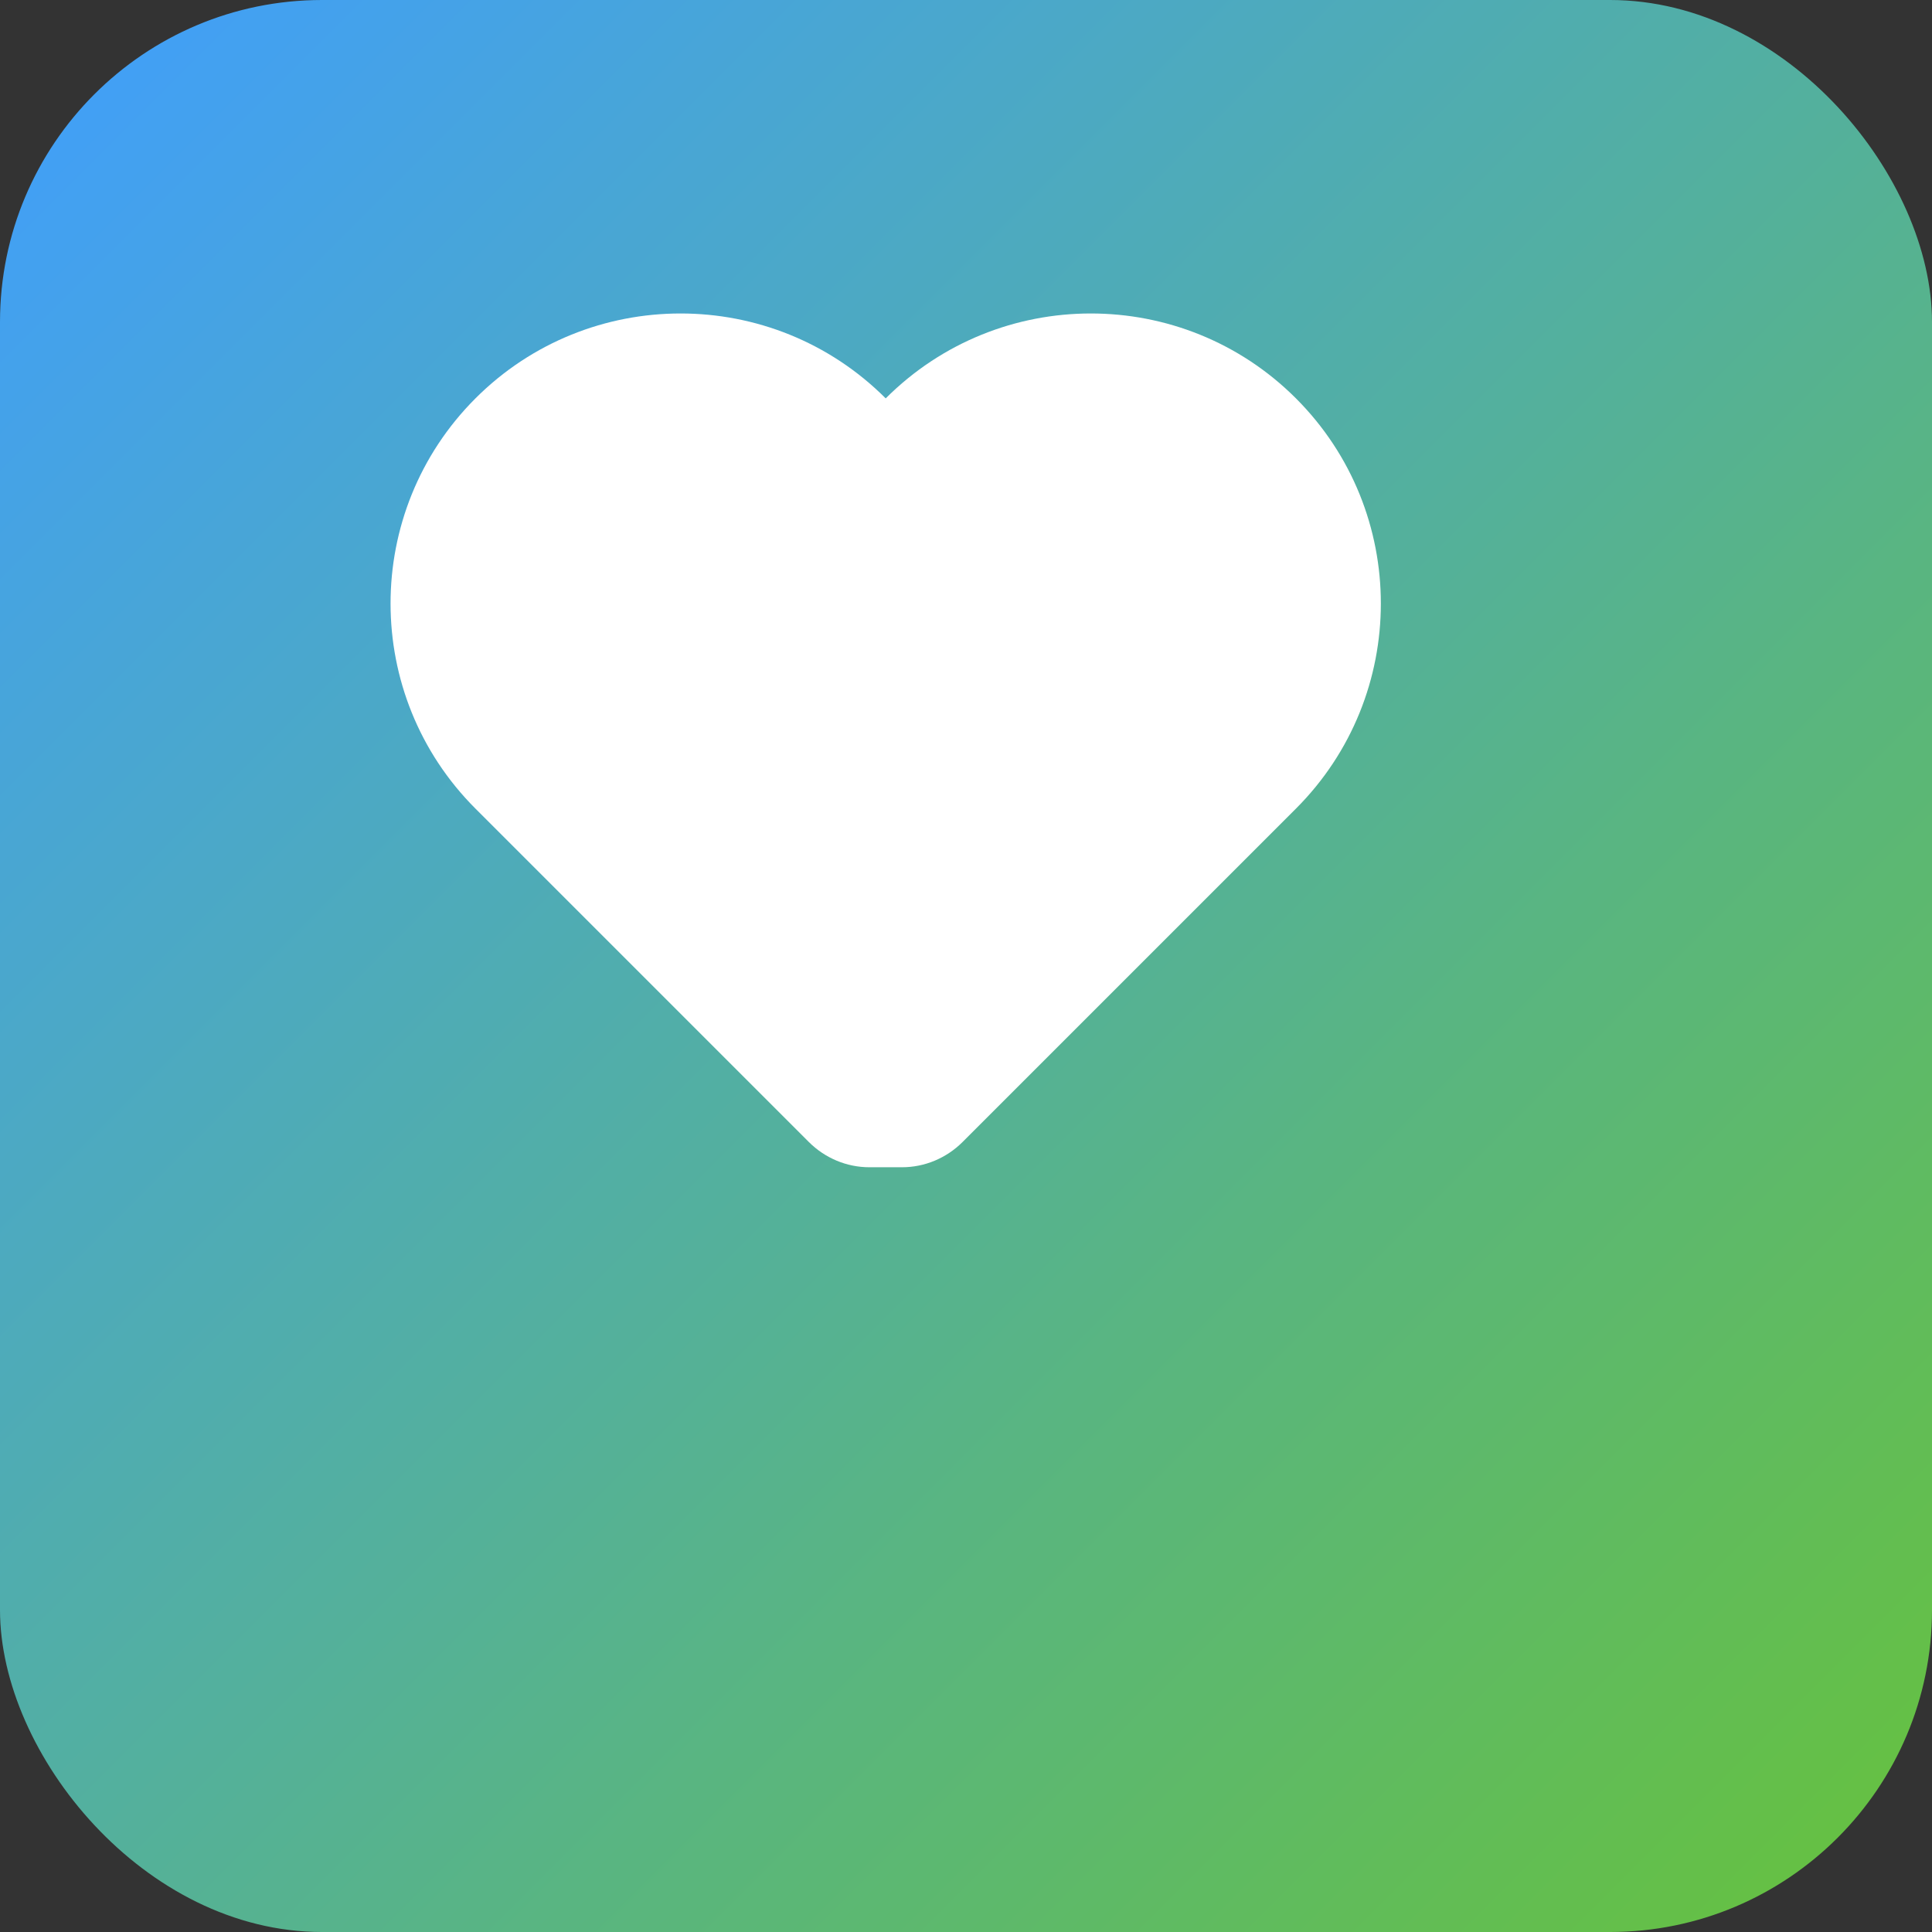
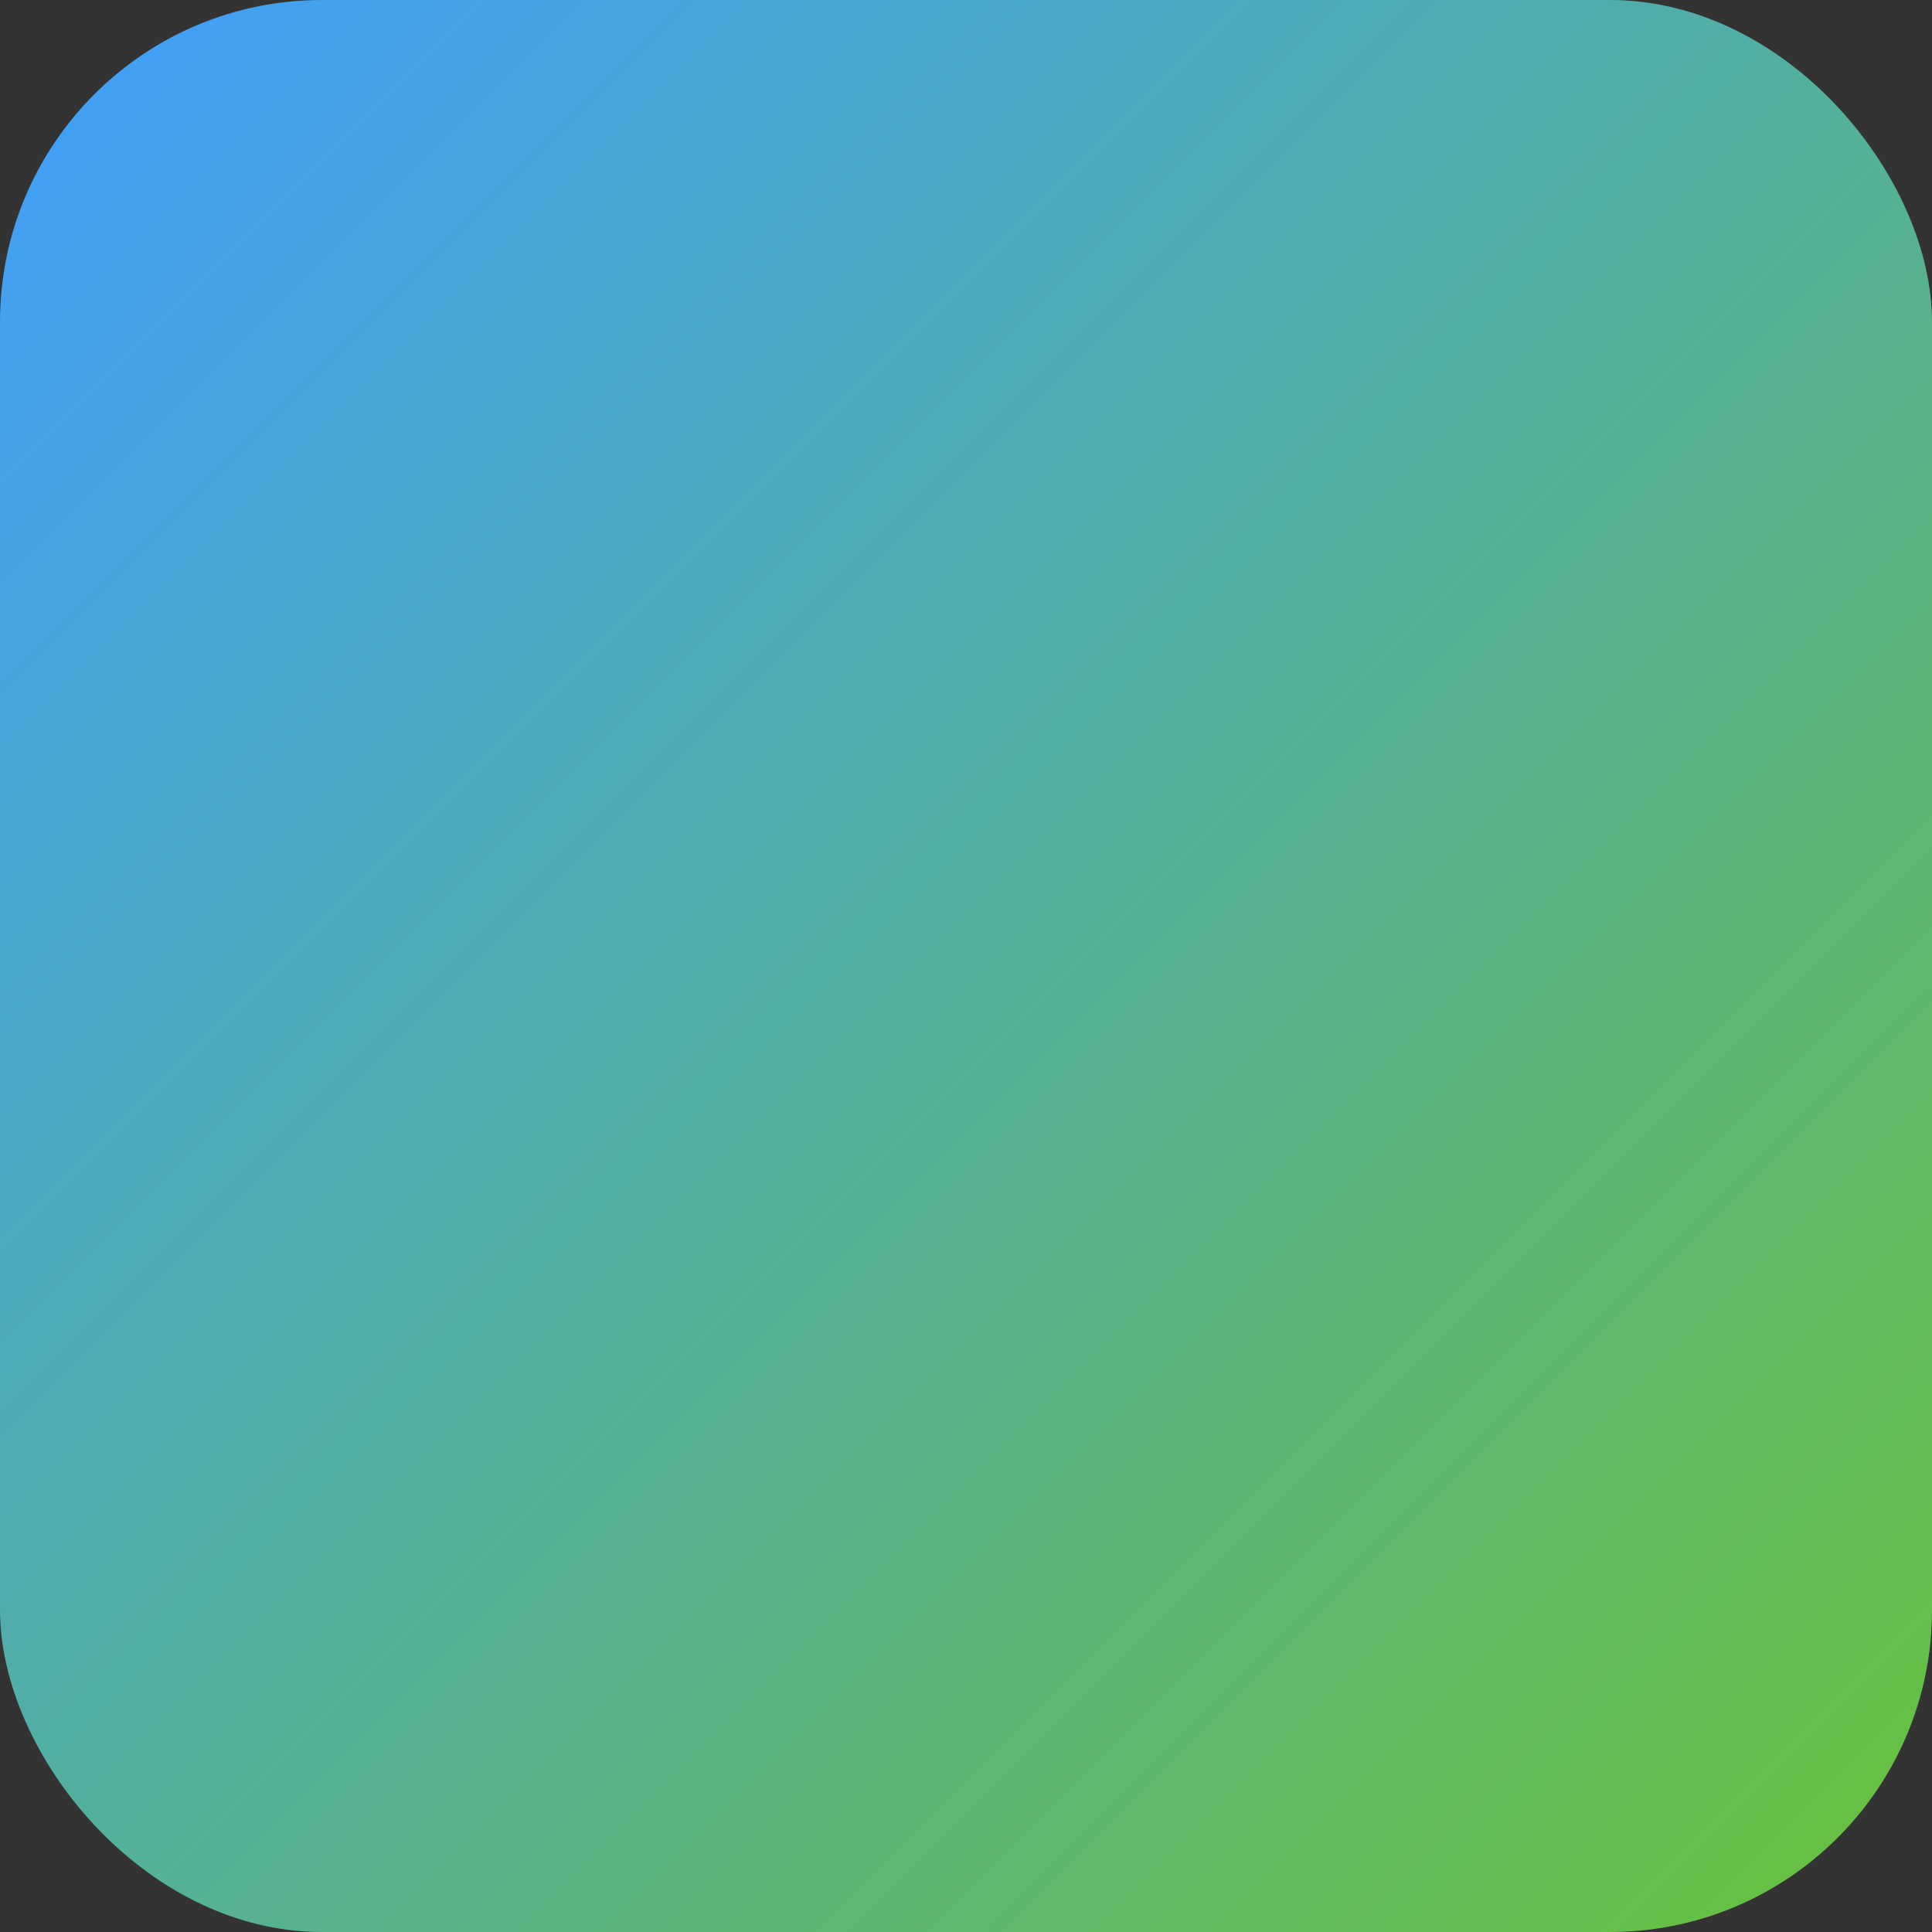
<svg xmlns="http://www.w3.org/2000/svg" width="192" height="192" viewBox="0 0 192 192">
  <rect x="0" y="0" width="192" height="192" fill="#333333" stroke="none" />
  <defs>
    <linearGradient id="grad1" x1="0%" y1="0%" x2="100%" y2="100%">
      <stop offset="0%" style="stop-color:#409eff;stop-opacity:1" />
      <stop offset="100%" style="stop-color:#67c23a;stop-opacity:1" />
    </linearGradient>
  </defs>
  <rect width="192" height="192" rx="32" fill="url(#grad1)" />
  <g fill="white">
-     <path d="M96 140c-2.5 0-4.9-1-6.7-2.8L52.5 100.4c-12.5-12.5-12.5-32.8 0-45.3 12.5-12.5 32.8-12.5 45.3 0l-1.8 1.8 1.8-1.8c12.5-12.5 32.8-12.5 45.3 0 12.5 12.5 12.5 32.8 0 45.3l-36.8 36.8c-1.8 1.8-4.2 2.8-6.7 2.8h-3.6z" transform="translate(0, -10) scale(0.9)" />
-     <circle cx="96" cy="96" r="8" fill="white" />
-   </g>
+     </g>
</svg>